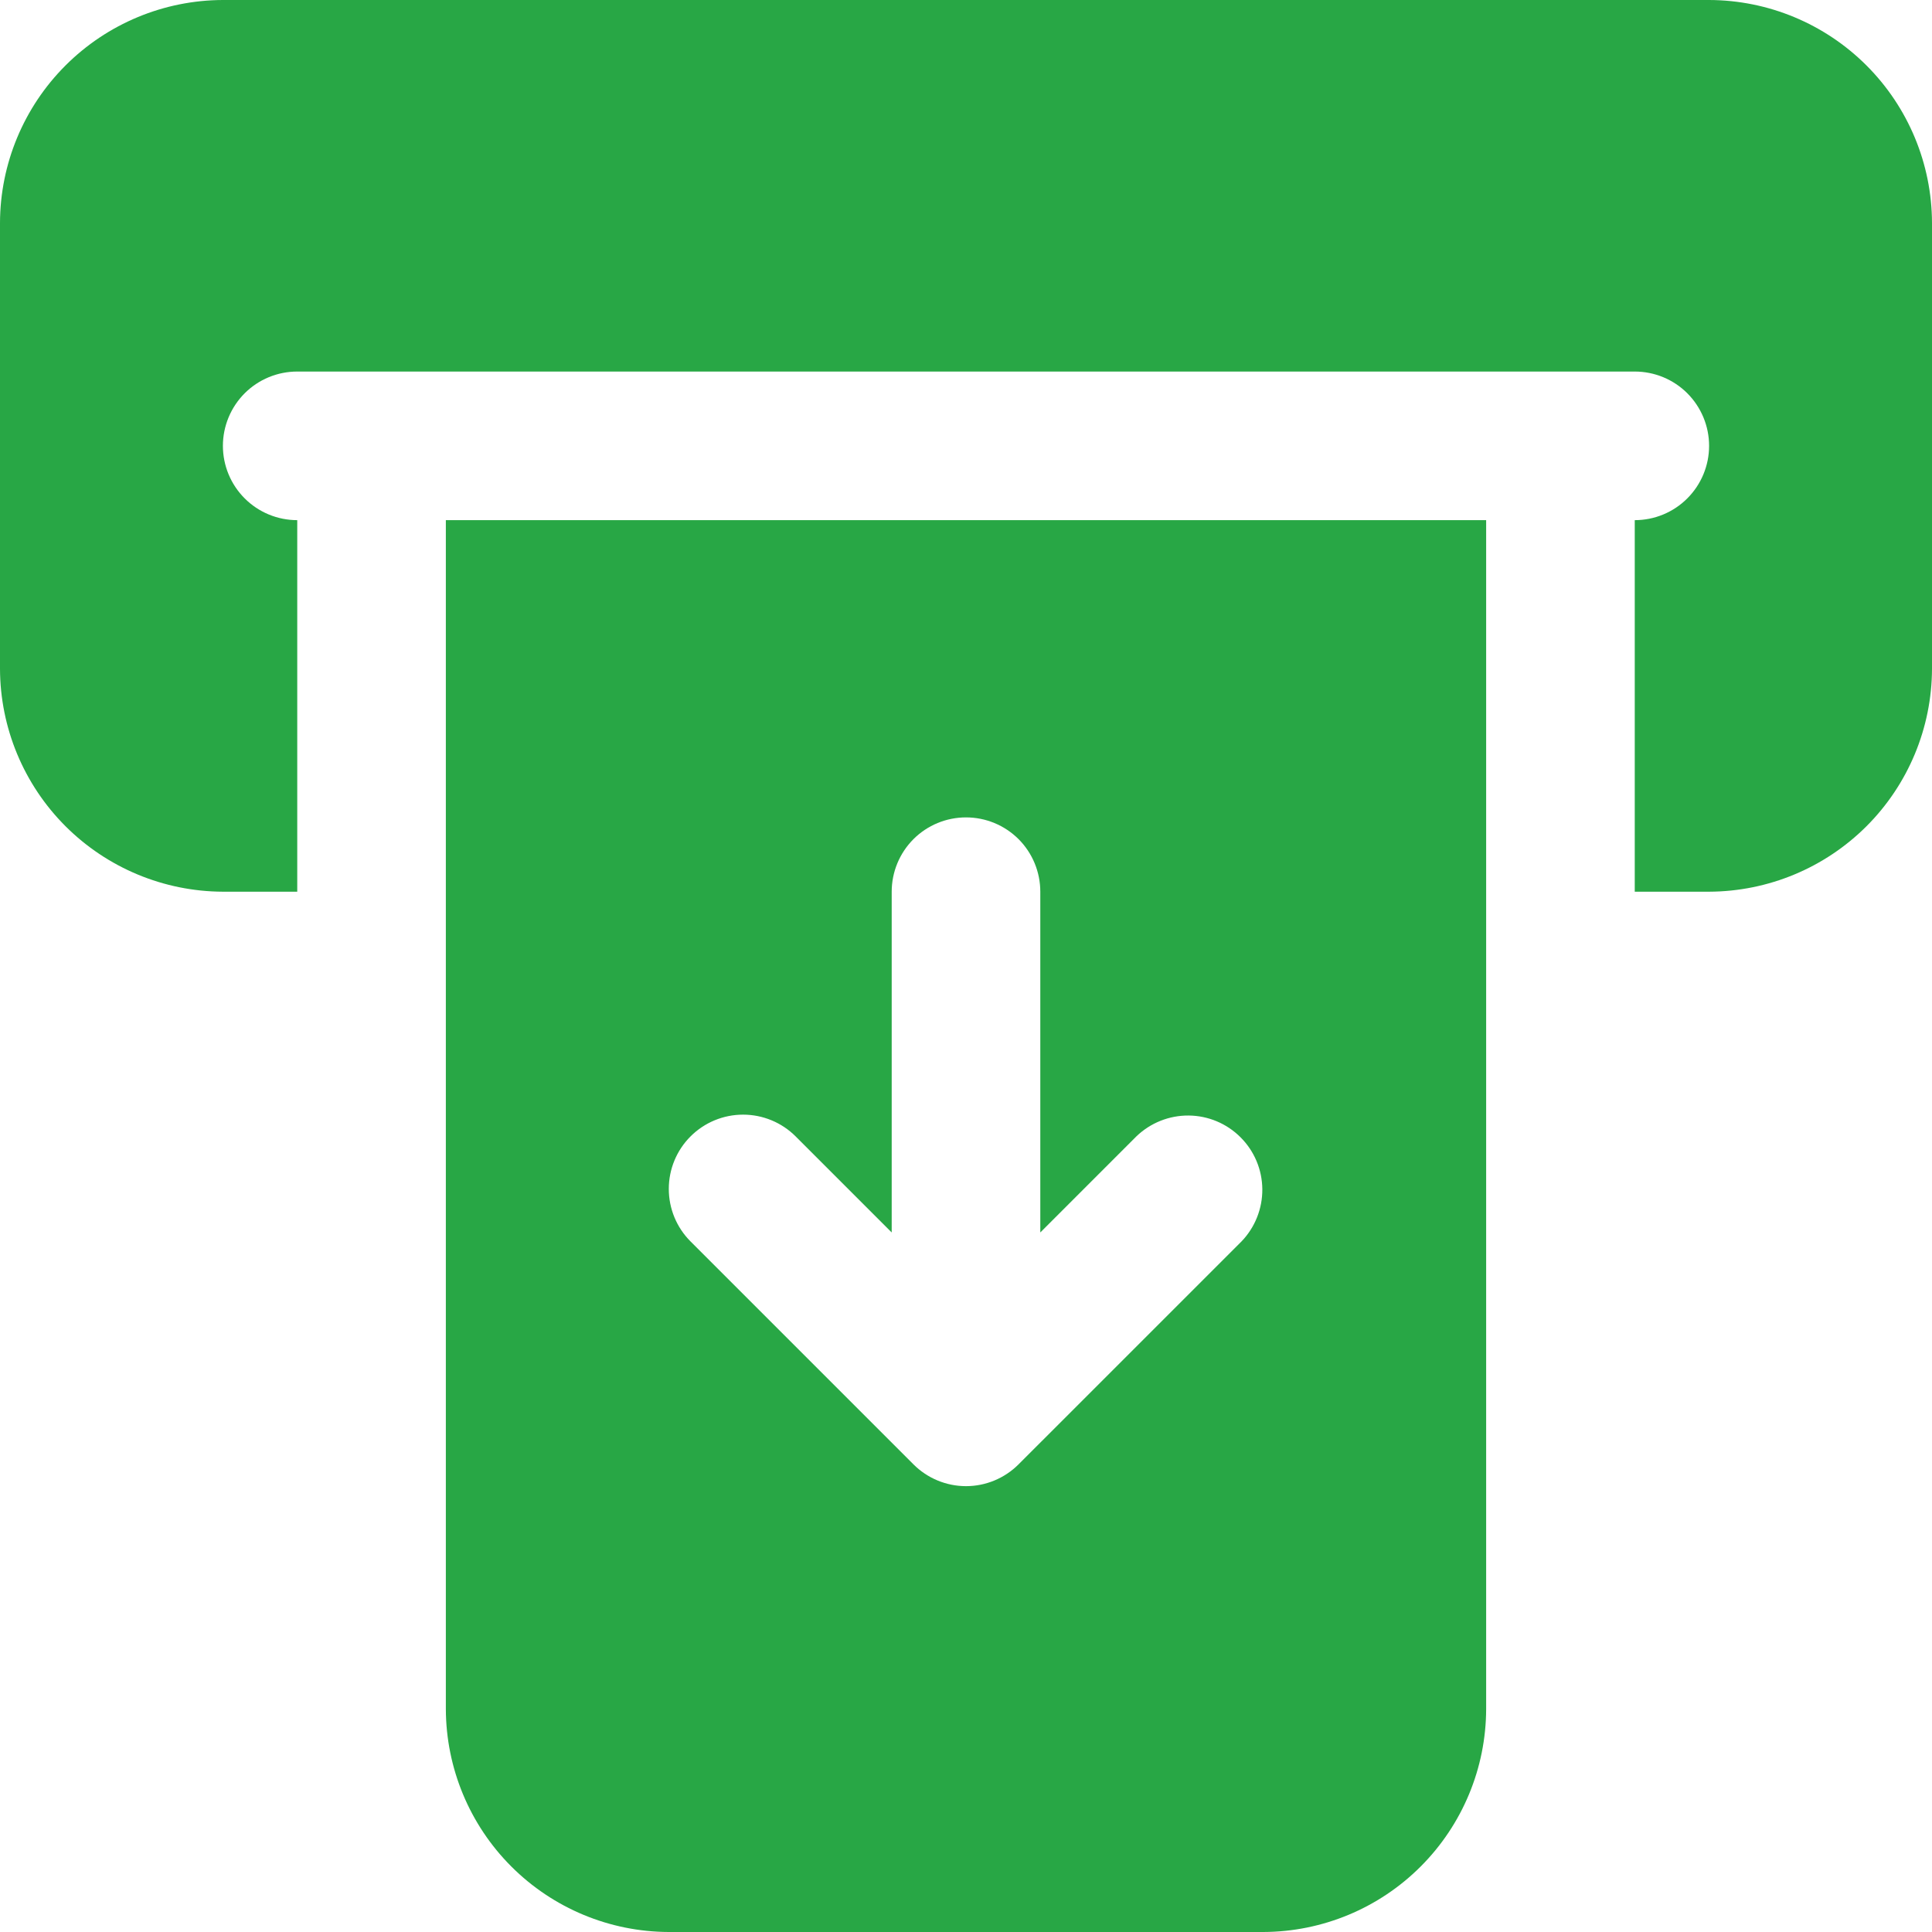
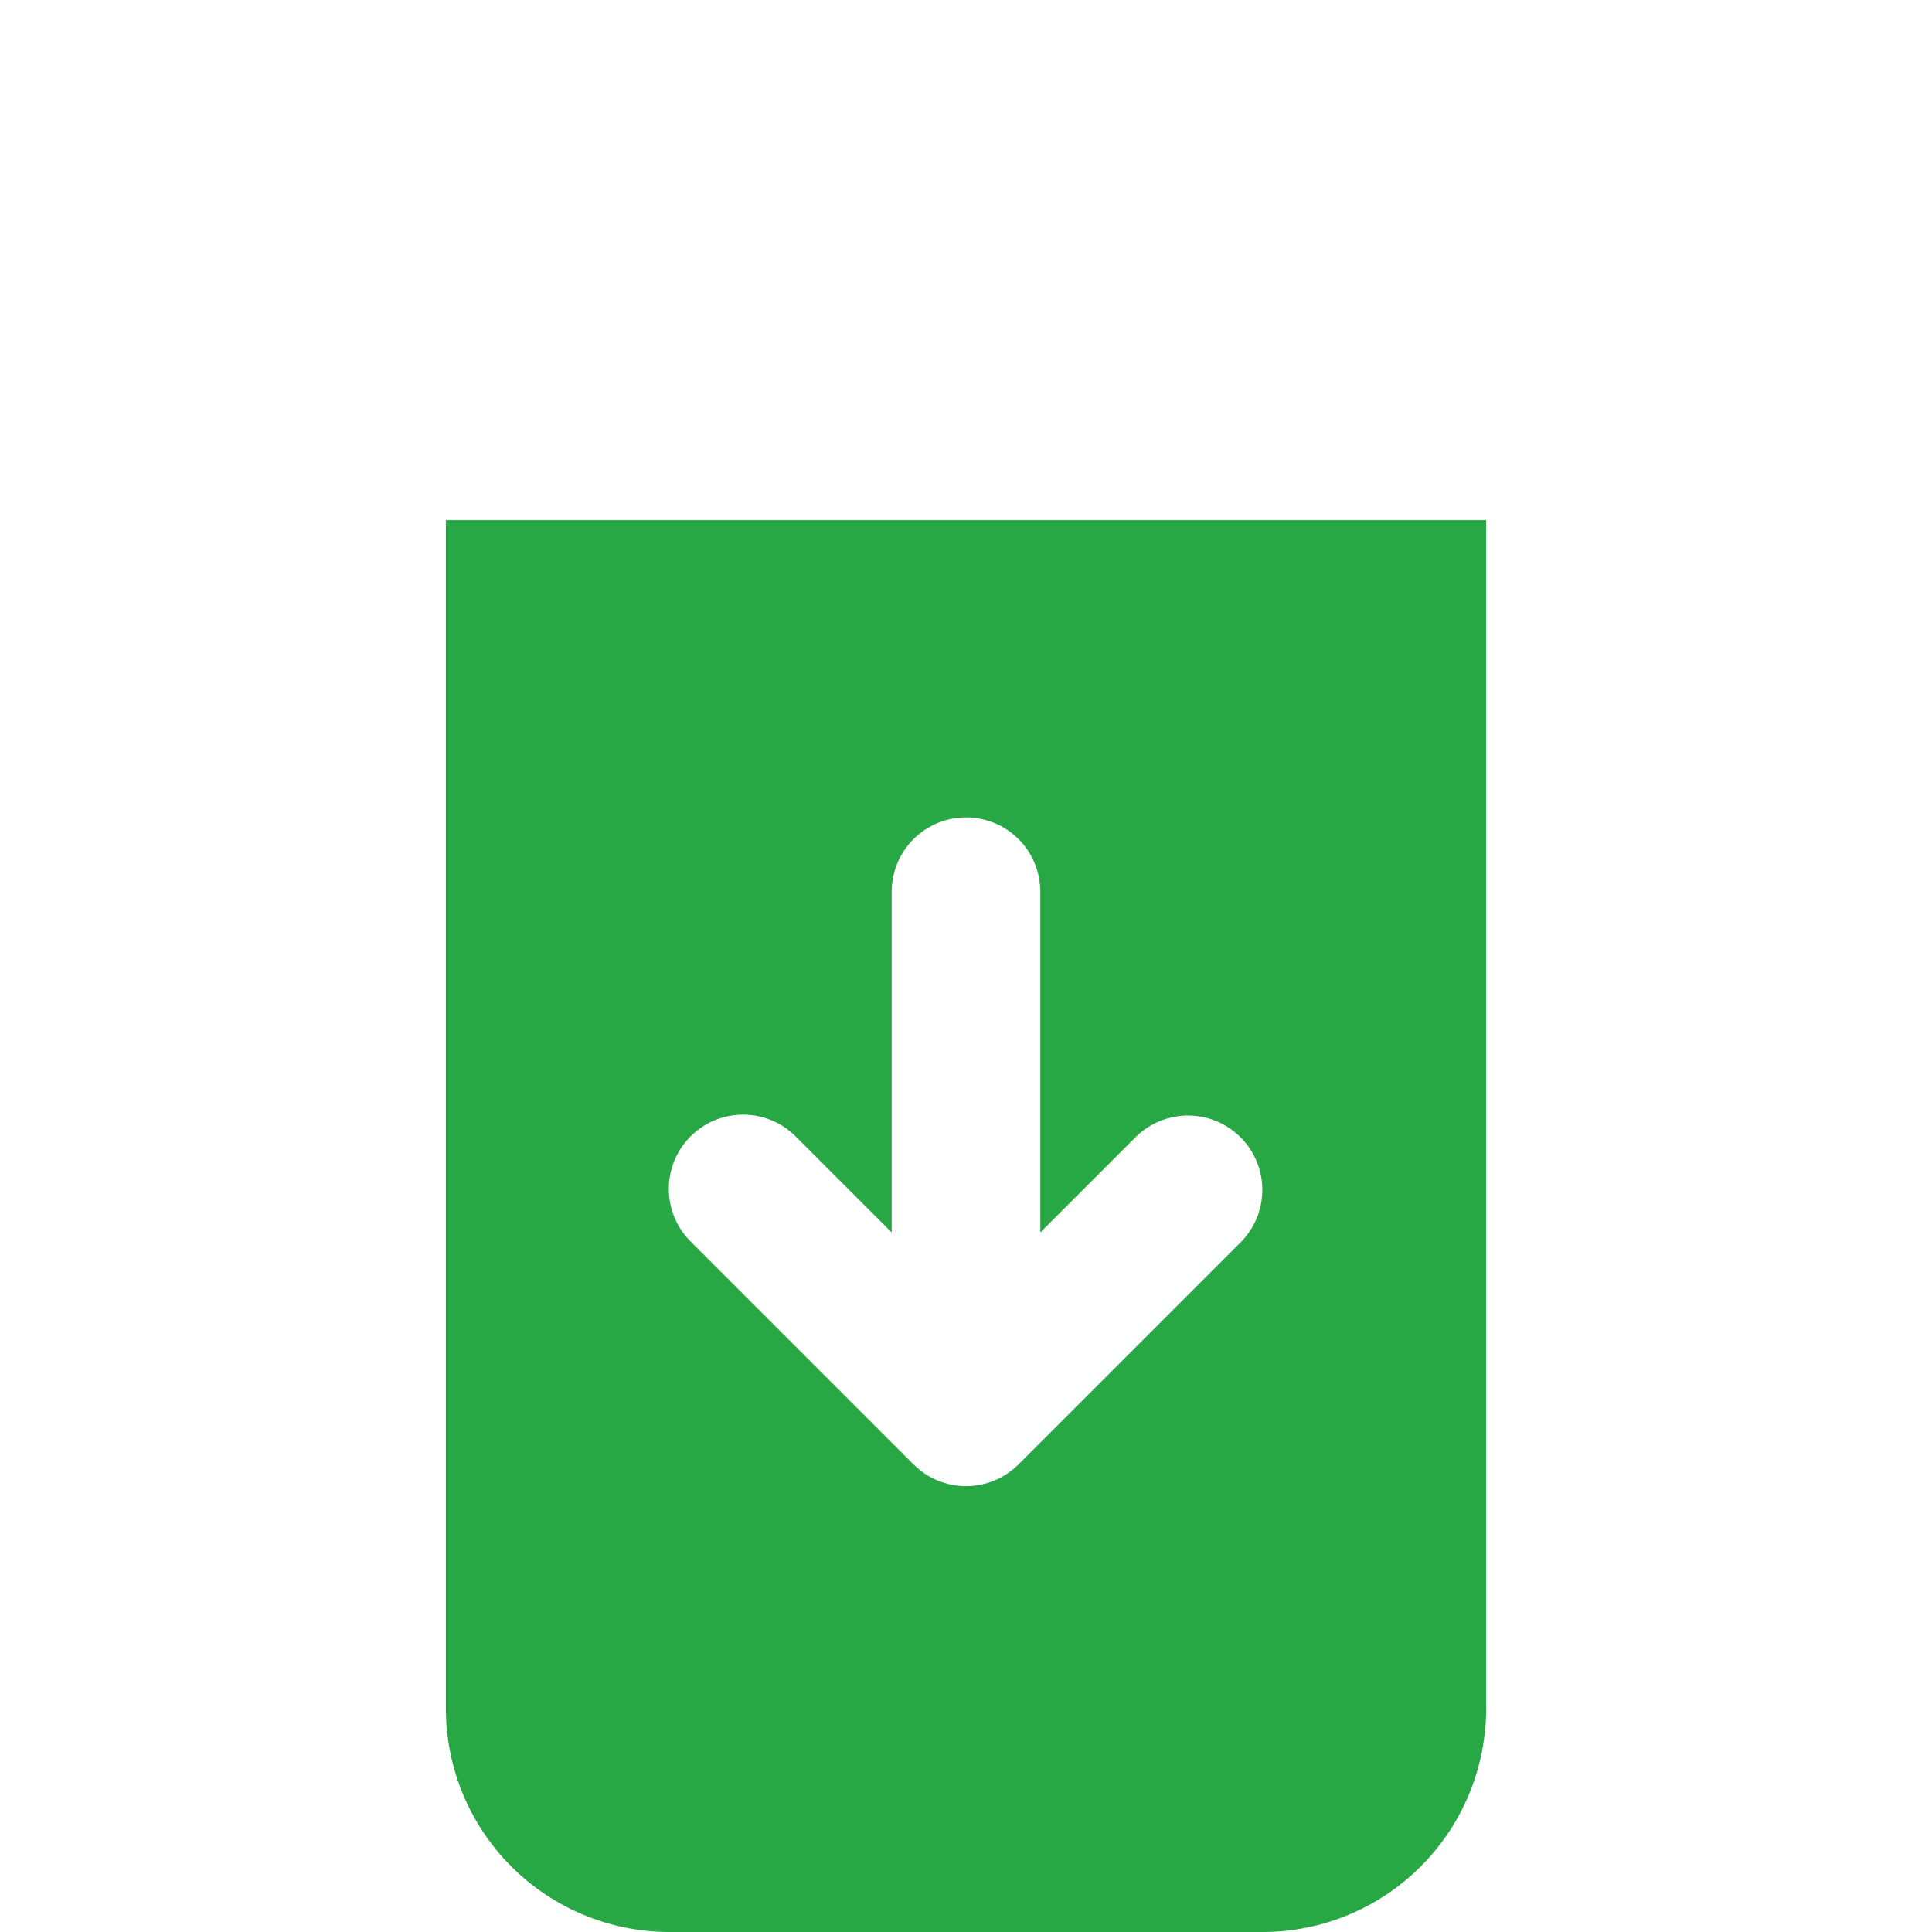
<svg xmlns="http://www.w3.org/2000/svg" width="48" height="48" viewBox="0 0 48 48" fill="none">
-   <path d="M42.462 0H5.538C4.071 0.004 2.665 0.589 1.627 1.627C0.589 2.665 0.004 4.071 0 5.538V16.615C0.004 18.083 0.589 19.489 1.627 20.527C2.665 21.564 4.071 22.149 5.538 22.154H7.385V12.923C6.895 12.923 6.425 12.729 6.079 12.382C5.733 12.036 5.538 11.567 5.538 11.077C5.538 10.587 5.733 10.118 6.079 9.771C6.425 9.425 6.895 9.231 7.385 9.231H40.615C41.105 9.231 41.575 9.425 41.921 9.771C42.267 10.118 42.462 10.587 42.462 11.077C42.462 11.567 42.267 12.036 41.921 12.382C41.575 12.729 41.105 12.923 40.615 12.923V22.154H42.462C43.929 22.149 45.335 21.564 46.373 20.527C47.411 19.489 47.996 18.083 48 16.615V5.538C47.996 4.071 47.411 2.665 46.373 1.627C45.335 0.589 43.929 0.004 42.462 0Z" fill="#28A745" />
  <path d="M11.077 42.462C11.082 43.929 11.666 45.335 12.704 46.373C13.742 47.411 15.148 47.996 16.616 48H31.385C32.852 47.996 34.259 47.411 35.296 46.373C36.334 45.335 36.919 43.929 36.923 42.462V12.923H11.077V42.462ZM17.157 28.233C17.503 27.887 17.972 27.693 18.462 27.693C18.951 27.693 19.421 27.887 19.767 28.233L22.154 30.62V22.154C22.154 21.664 22.349 21.195 22.695 20.848C23.041 20.502 23.511 20.308 24 20.308C24.49 20.308 24.959 20.502 25.306 20.848C25.652 21.195 25.846 21.664 25.846 22.154V30.62L28.233 28.233C28.582 27.897 29.048 27.711 29.532 27.715C30.016 27.719 30.479 27.913 30.821 28.256C31.164 28.598 31.358 29.061 31.362 29.545C31.366 30.029 31.18 30.495 30.844 30.844L25.305 36.382C24.959 36.728 24.49 36.923 24 36.923C23.511 36.923 23.041 36.728 22.695 36.382L17.157 30.844C16.81 30.497 16.616 30.028 16.616 29.538C16.616 29.049 16.81 28.579 17.157 28.233Z" fill="#28A745" />
</svg>